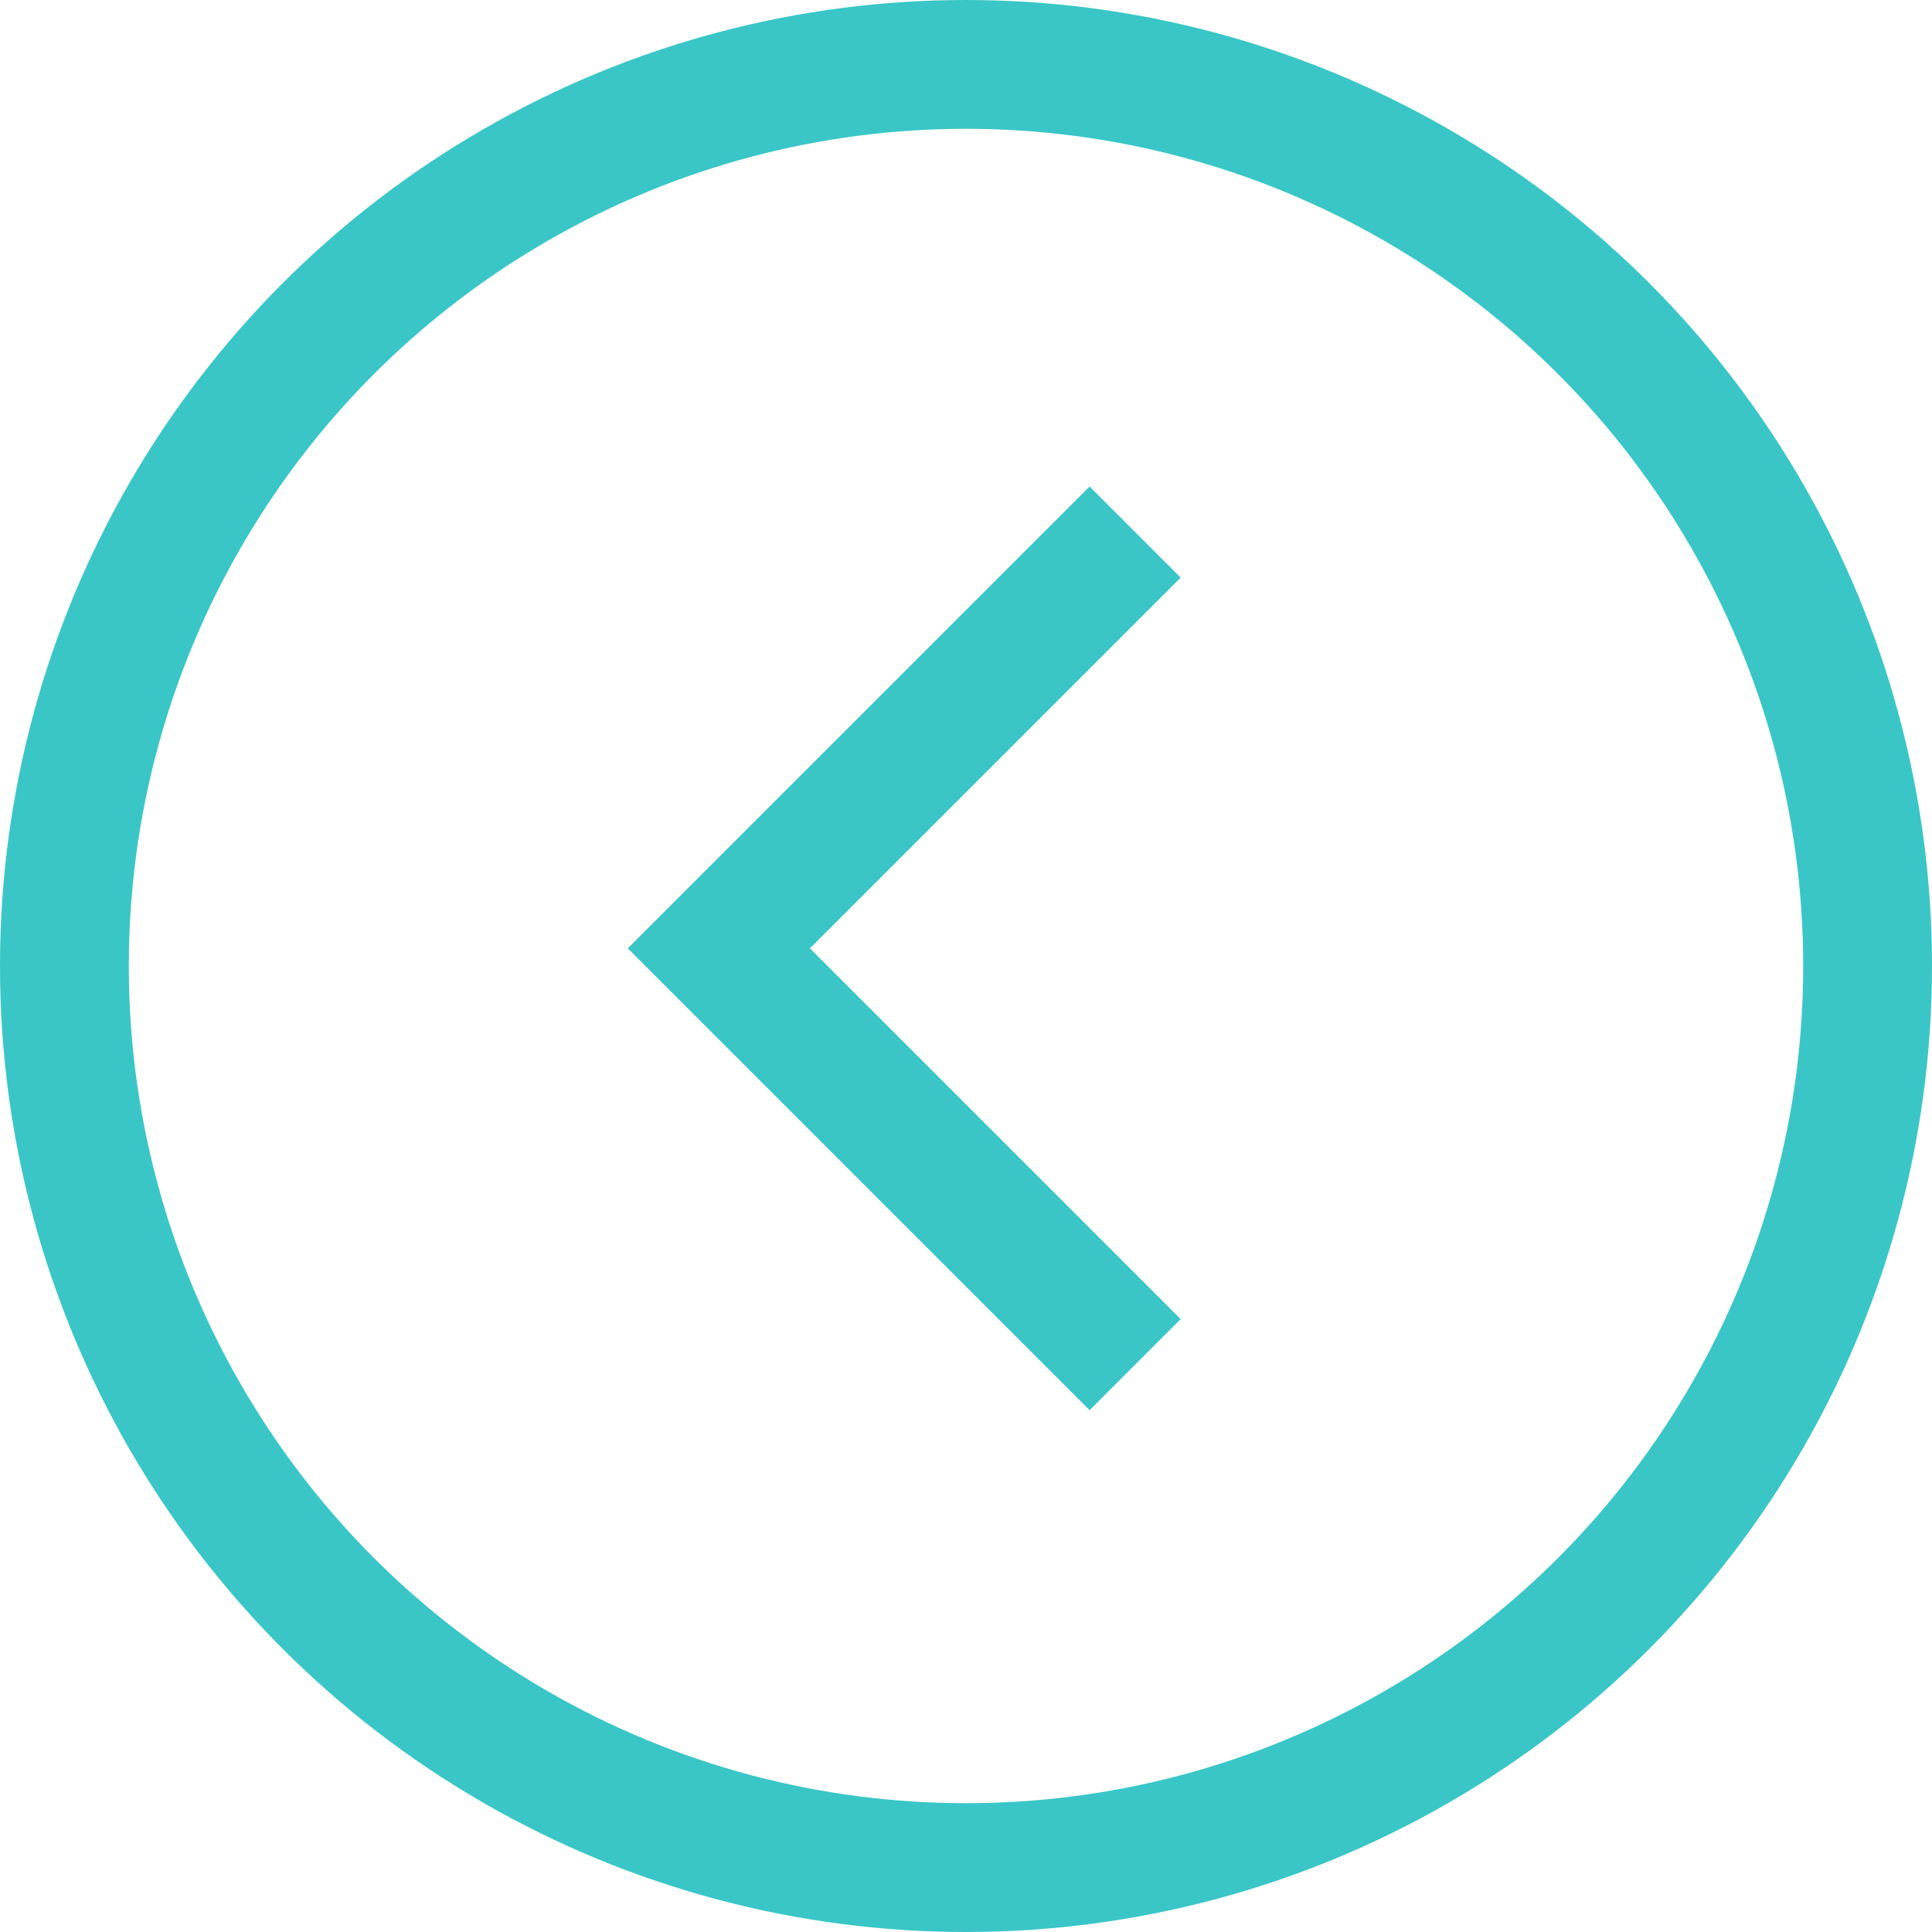
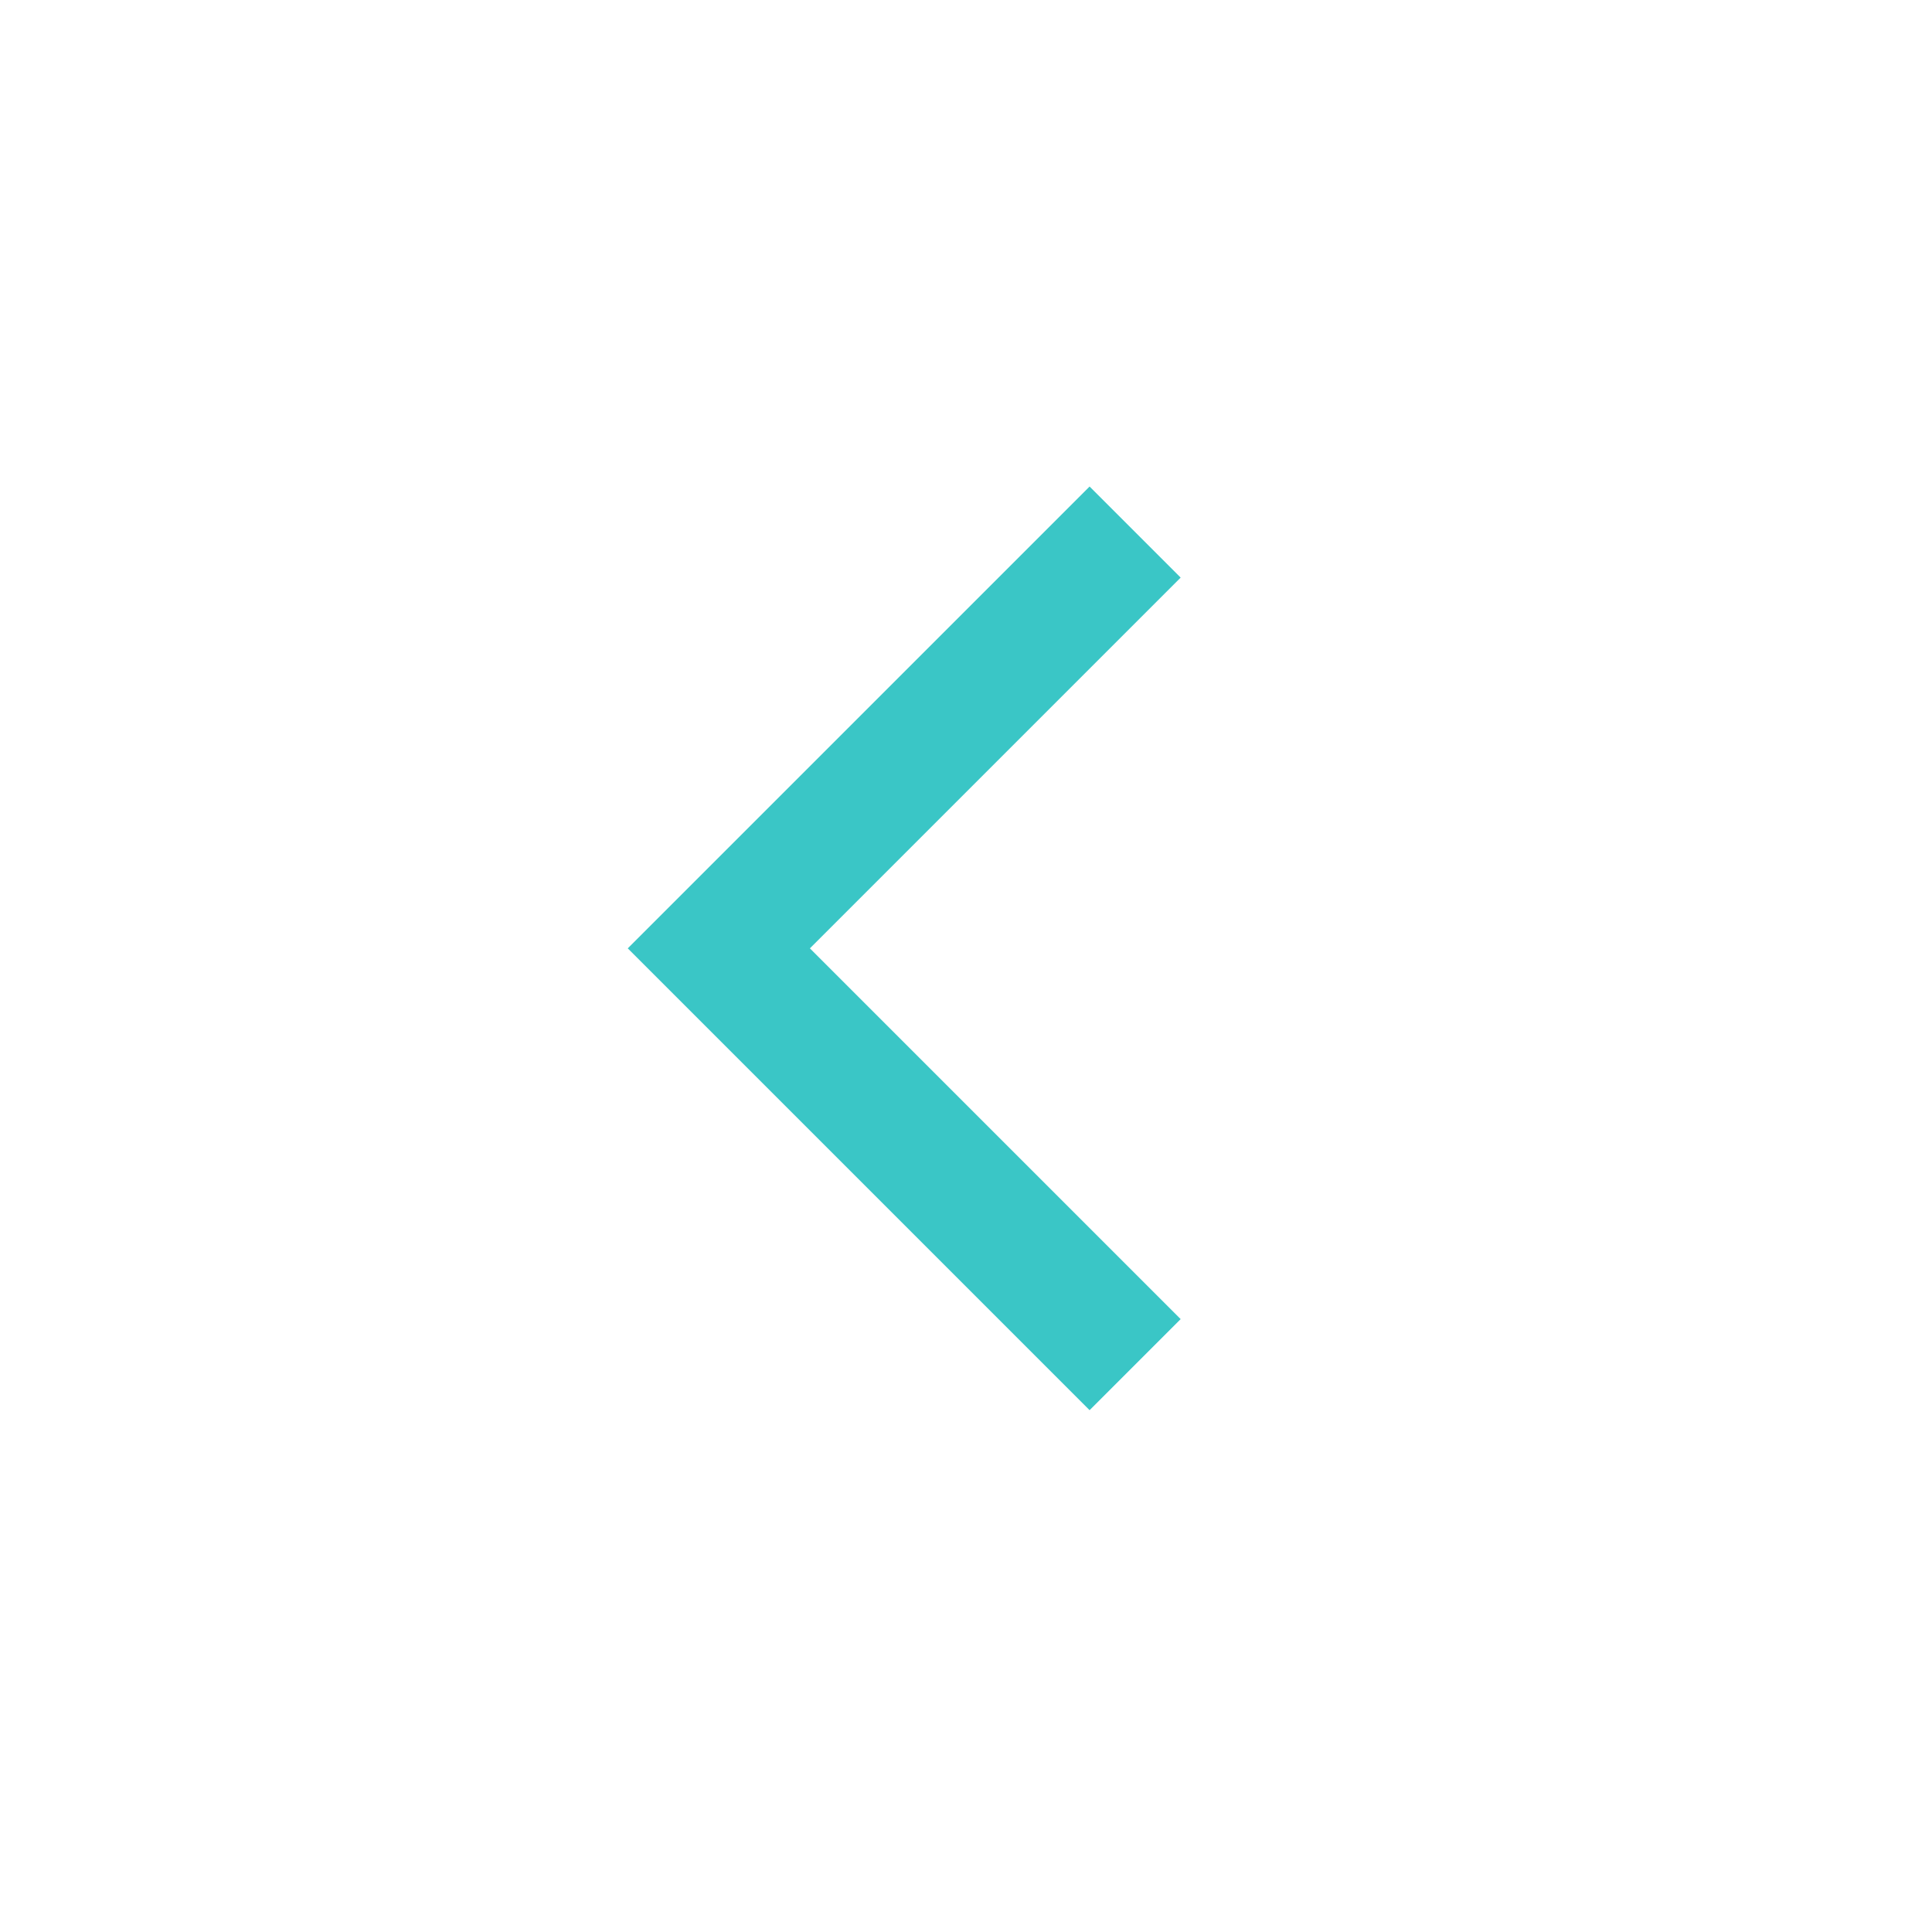
<svg xmlns="http://www.w3.org/2000/svg" width="30" height="30" viewBox="0 0 30 30">
  <g id="グループ_314134" data-name="グループ 314134" transform="translate(1193.957 2233.957) rotate(180)">
    <path id="パス_337634" data-name="パス 337634" d="M6.464,0,0,6.464l6.464,6.464" transform="translate(1182.795 2225.695) rotate(180)" fill="none" stroke="#3ac6c6" stroke-width="2" />
    <g id="楕円形_109461" data-name="楕円形 109461" transform="translate(1193.957 2233.957) rotate(180)" fill="none" stroke="#3ac6c6" stroke-width="2">
      <circle cx="15" cy="15" r="15" stroke="none" />
-       <circle cx="15" cy="15" r="14" fill="none" />
    </g>
  </g>
</svg>